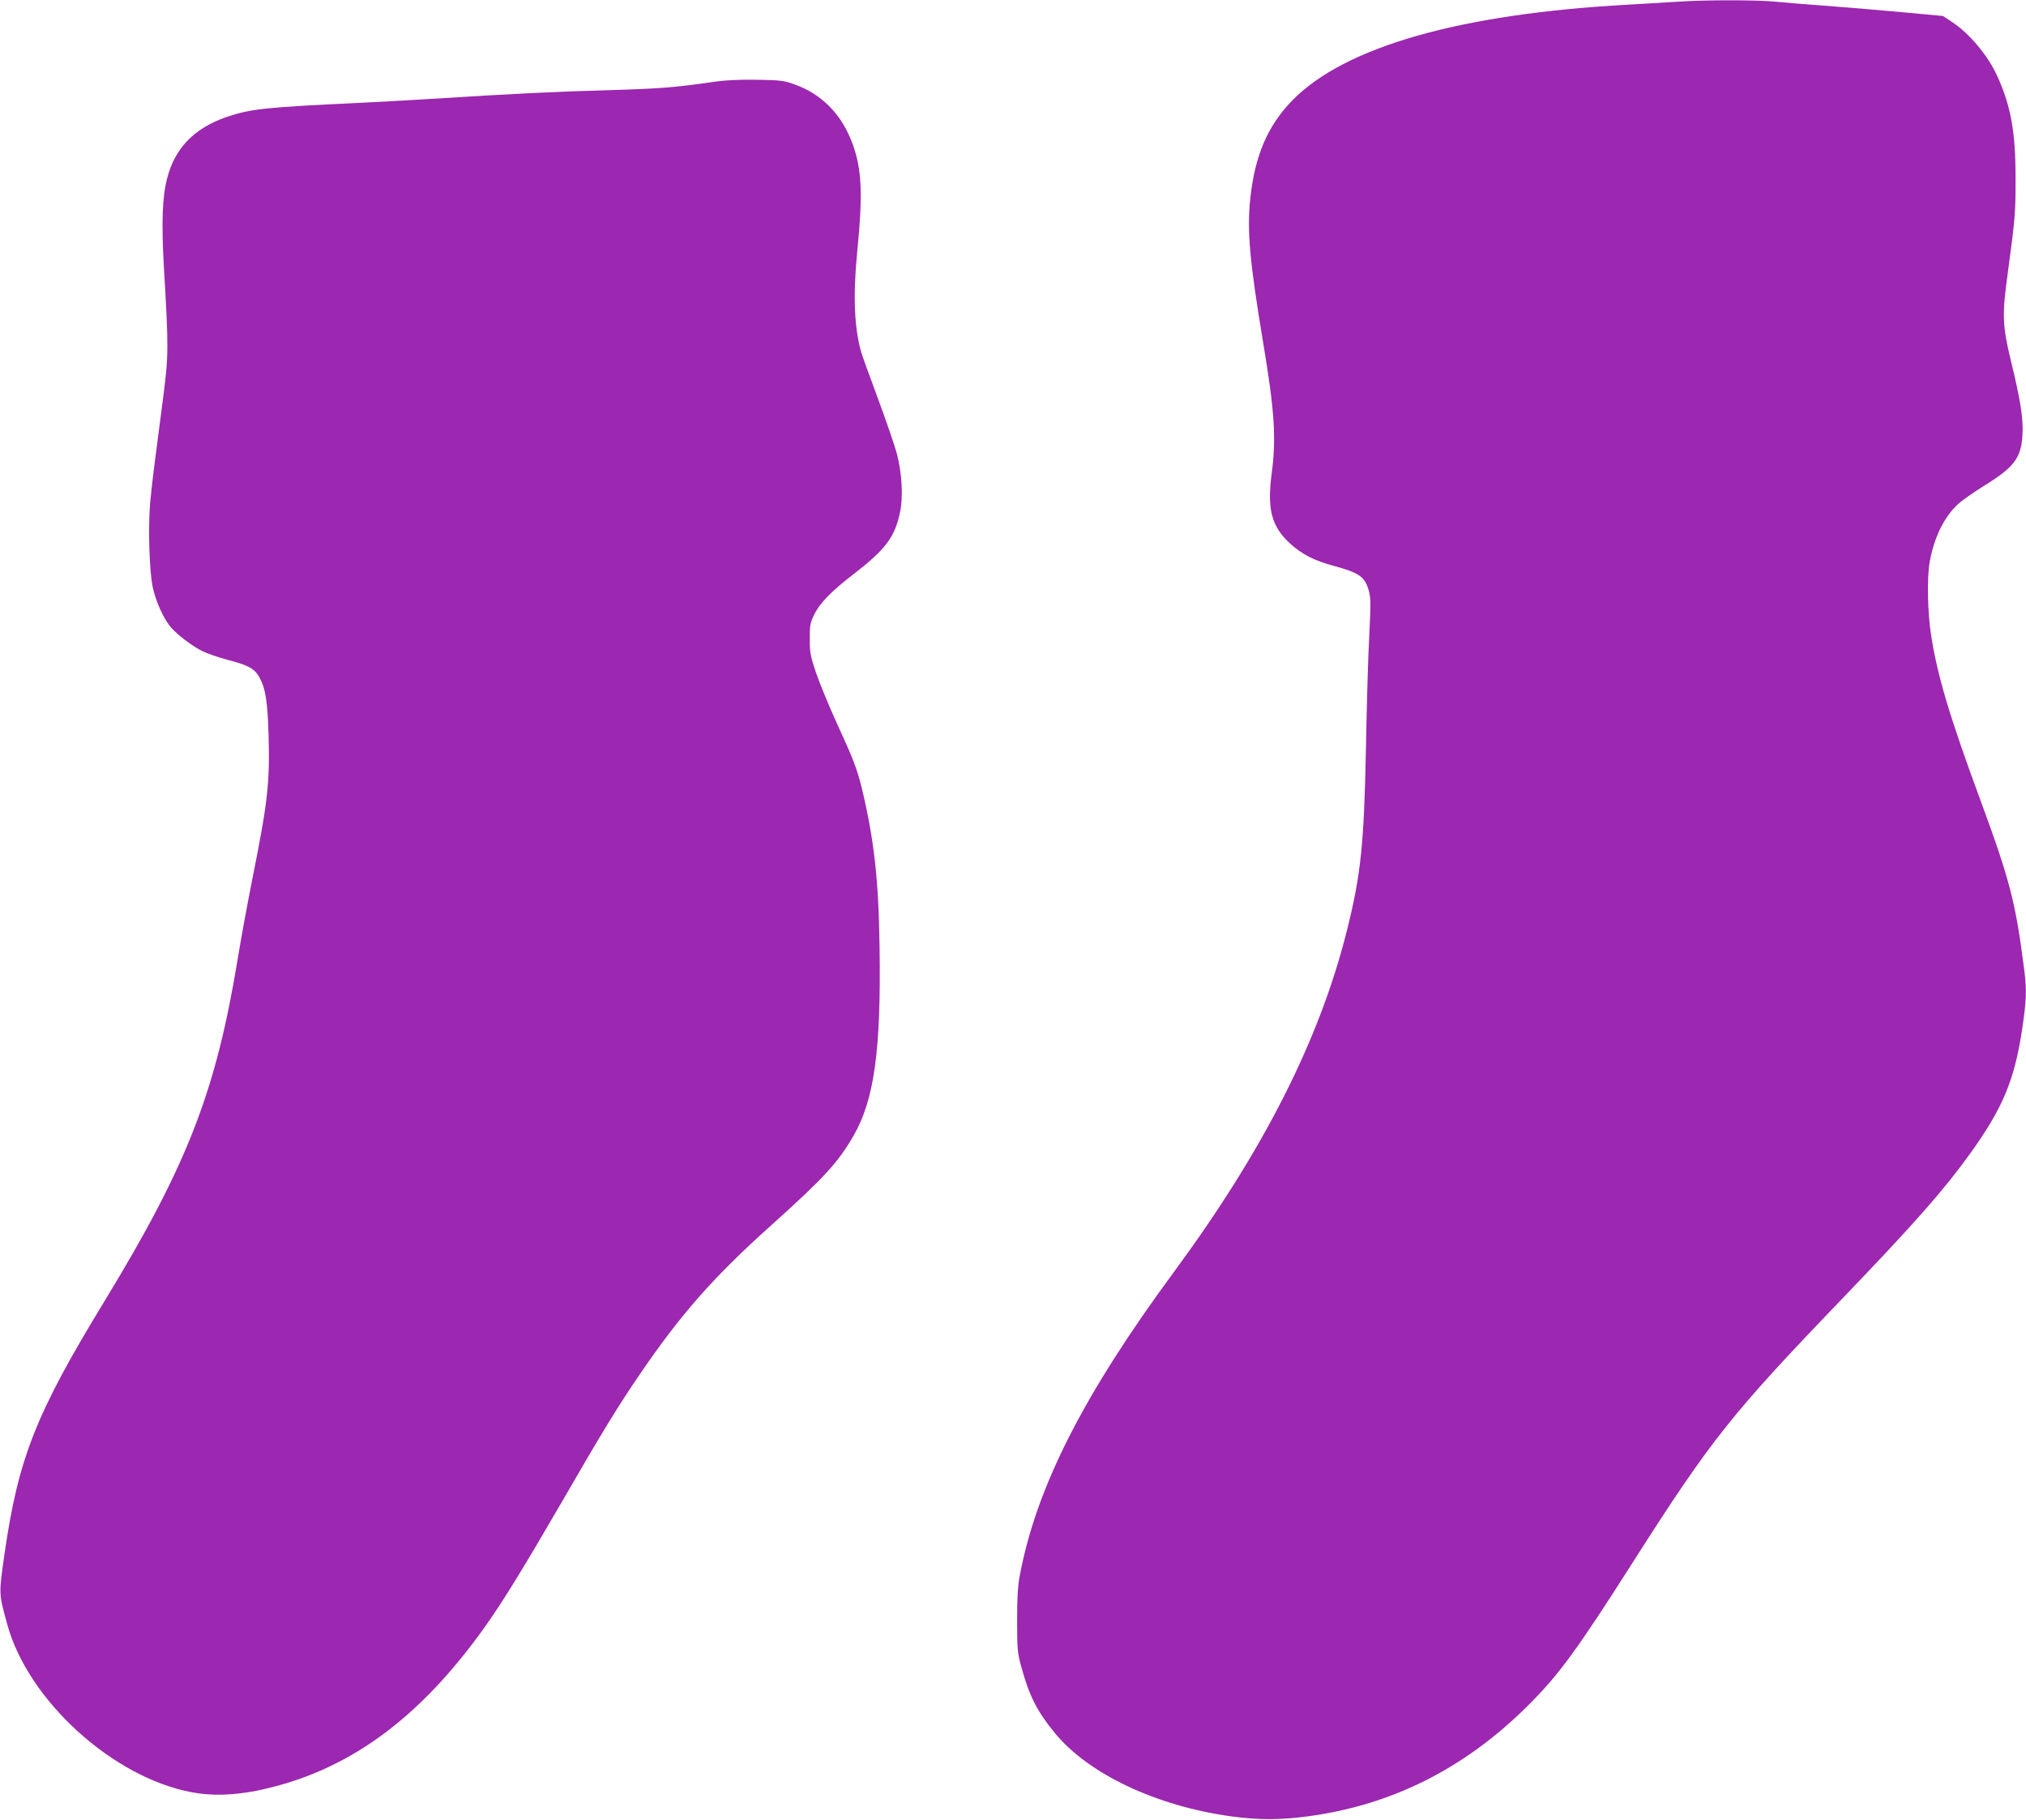
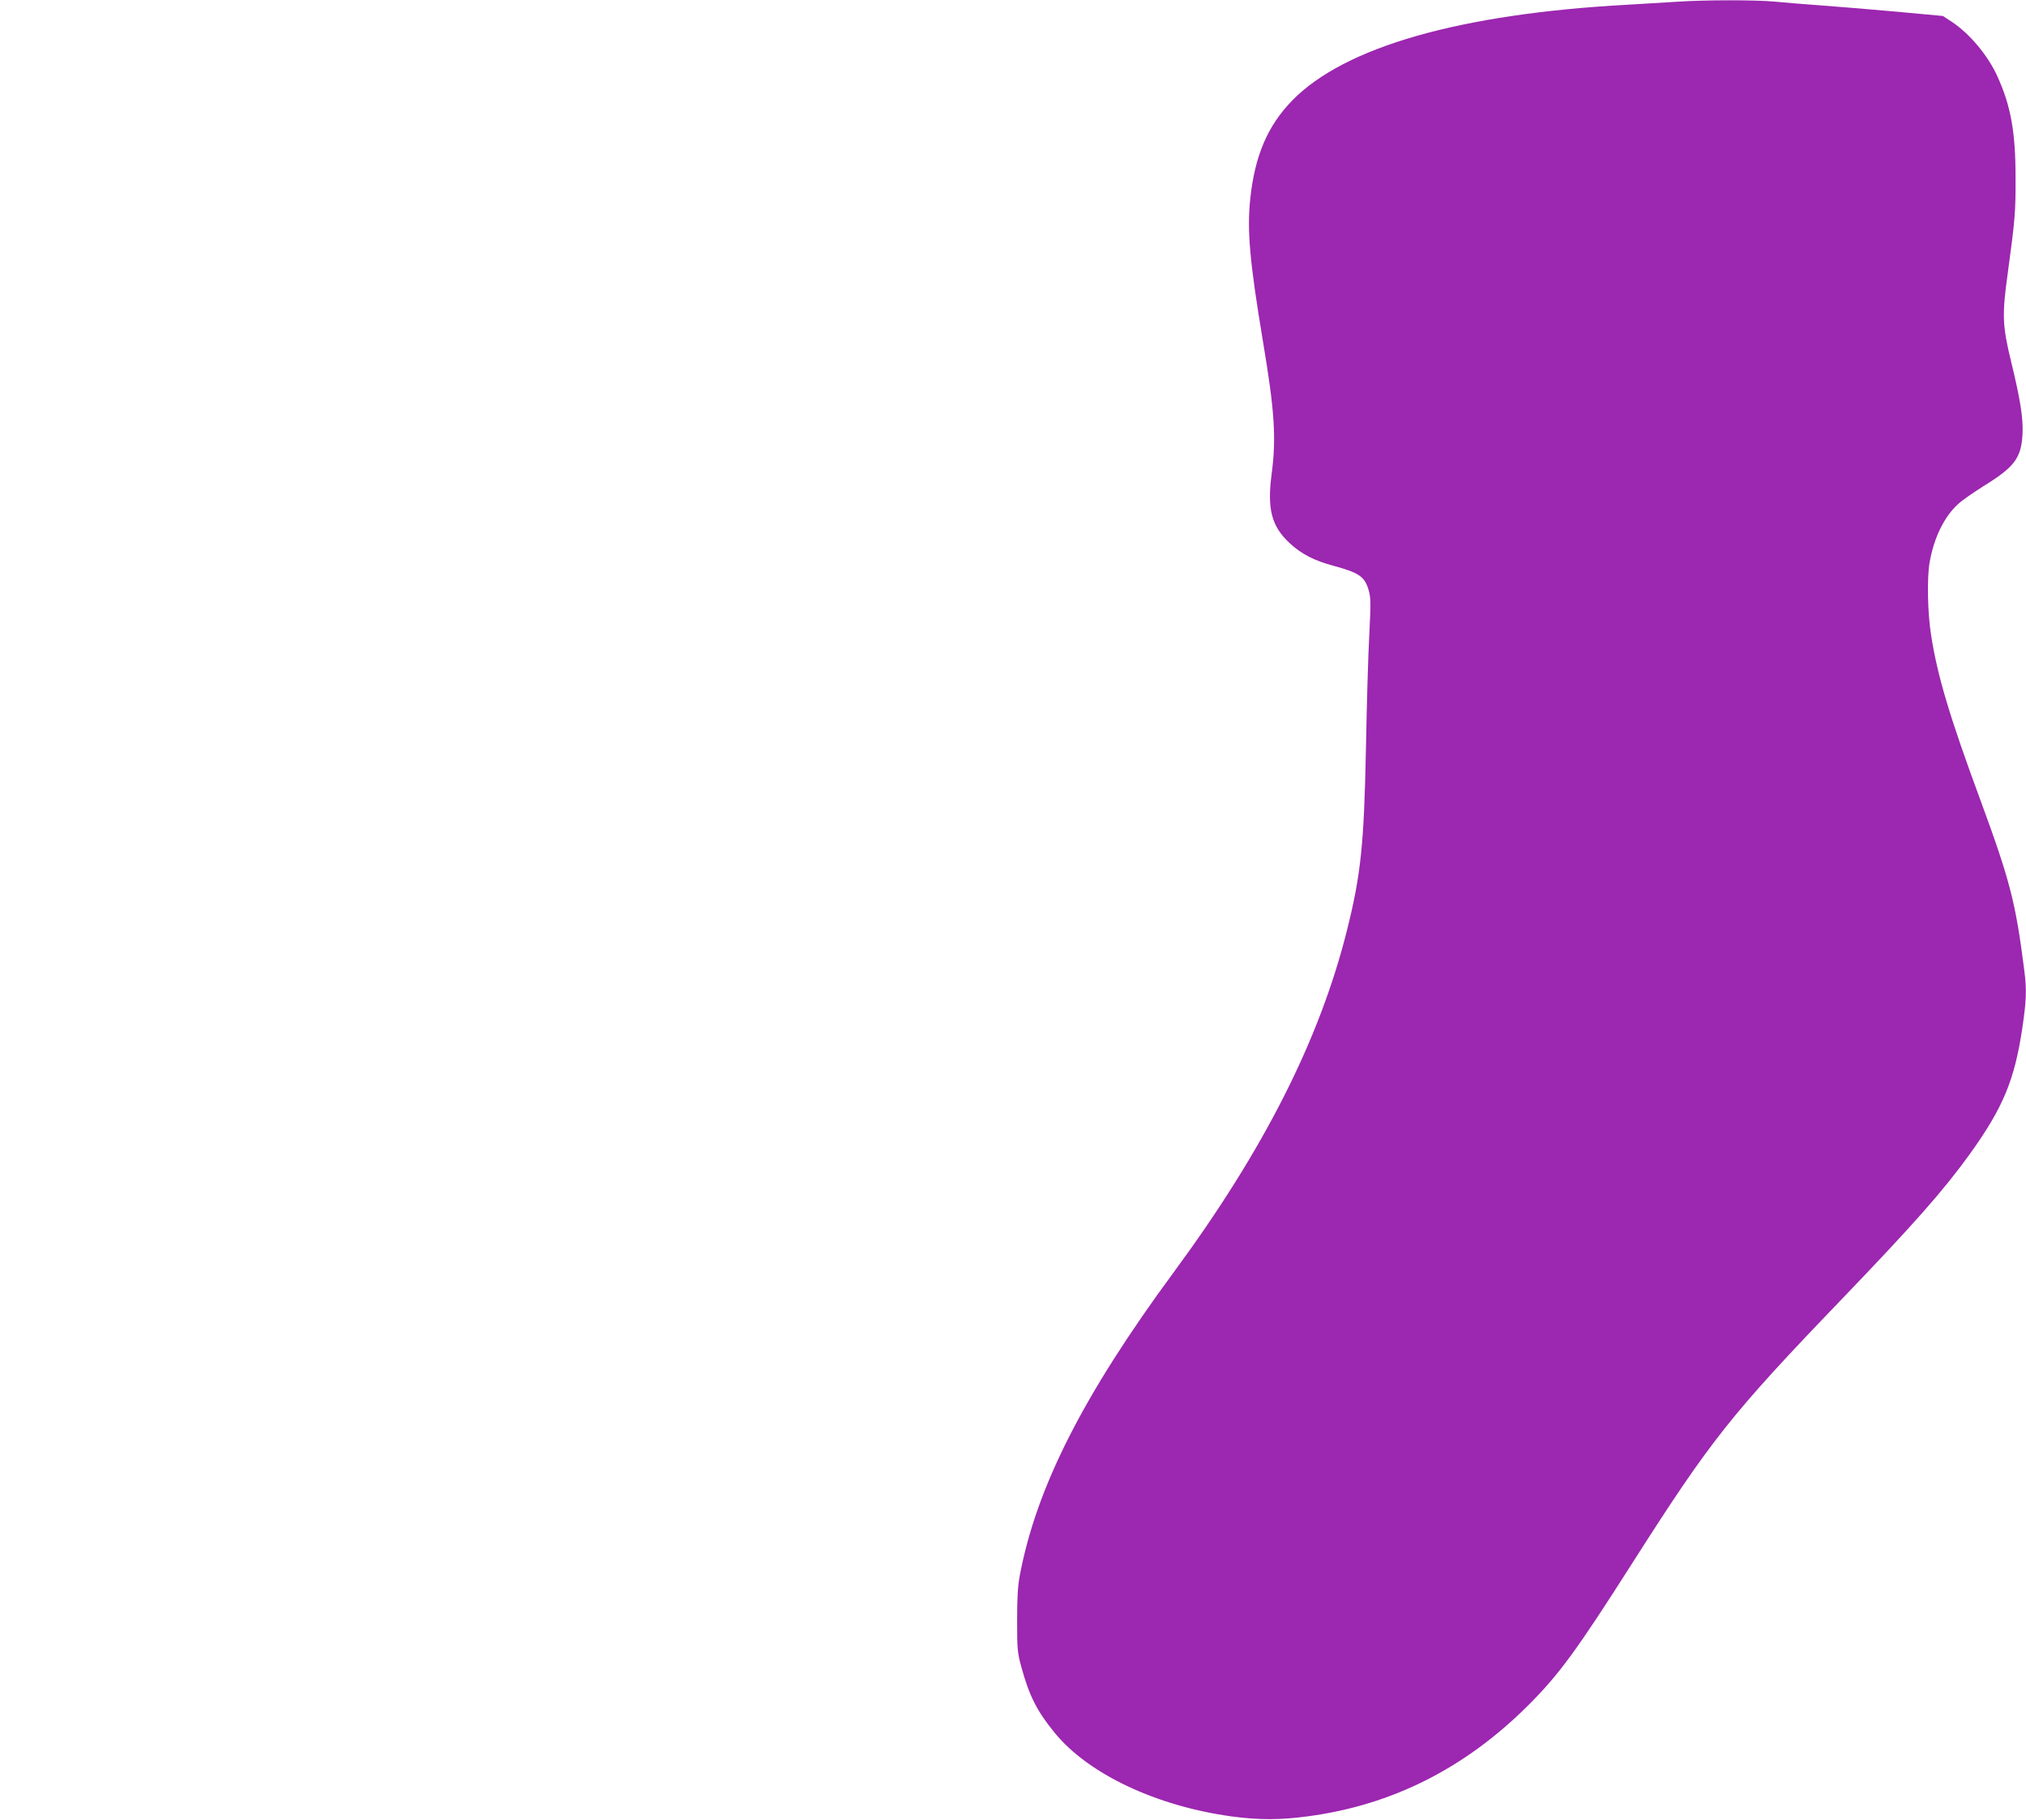
<svg xmlns="http://www.w3.org/2000/svg" version="1.0" width="1280pt" height="1150pt" viewBox="0 0 1280 1150" preserveAspectRatio="xMidYMid meet">
  <g transform="translate(0,1150) scale(0.1,-0.1)" fill="#9c27b0" stroke="none">
    <path d="M10595 11489 c-60 -4 -202 -12 -315 -19 -1058 -58 -1784 -266 -2115 -604 -156 -160 -237 -349 -266 -621 -21 -203 -4 -397 81 -907 73 -436 84 -606 54 -833 -29 -221 -1 -330 114 -437 75 -69 154 -110 277 -143 162 -44 197 -68 222 -154 14 -49 14 -81 4 -281 -7 -124 -16 -443 -21 -710 -12 -615 -32 -808 -121 -1162 -173 -690 -526 -1386 -1091 -2153 -574 -779 -870 -1362 -975 -1919 -13 -67 -17 -143 -17 -286 0 -178 2 -203 26 -290 50 -184 99 -281 210 -417 212 -261 643 -465 1120 -530 170 -23 307 -23 483 1 531 71 992 304 1390 701 198 198 307 348 665 910 489 767 618 930 1310 1650 463 482 649 693 817 926 208 290 280 464 329 788 27 183 29 246 13 371 -54 426 -89 563 -275 1069 -197 533 -275 795 -314 1051 -22 139 -26 360 -9 456 27 156 92 289 180 369 24 23 98 74 163 115 193 119 236 176 244 327 5 99 -13 217 -74 466 -53 220 -56 288 -19 553 46 337 50 389 49 604 0 285 -30 451 -114 636 -59 132 -177 273 -290 347 l-55 36 -280 26 c-154 14 -370 32 -480 40 -110 8 -247 19 -305 25 -118 11 -448 11 -615 -1z" />
-     <path d="M4525 10985 c-262 -38 -352 -45 -685 -55 -335 -9 -597 -22 -1120 -55 -124 -8 -326 -19 -450 -25 -600 -28 -686 -38 -838 -89 -205 -71 -327 -196 -376 -388 -31 -117 -36 -279 -21 -553 31 -522 30 -568 -4 -830 -62 -474 -70 -537 -82 -663 -14 -158 -6 -433 16 -537 19 -91 70 -202 115 -254 44 -50 133 -117 198 -150 30 -15 103 -40 163 -56 128 -33 167 -55 197 -108 40 -72 53 -155 59 -373 8 -297 -6 -422 -102 -899 -30 -151 -71 -372 -90 -490 -139 -853 -318 -1316 -844 -2180 -434 -711 -545 -993 -632 -1595 -37 -261 -38 -248 17 -449 131 -479 665 -966 1164 -1060 123 -24 260 -20 409 9 567 115 1026 445 1451 1045 111 157 237 362 483 786 247 428 354 603 484 793 264 388 471 623 843 956 327 294 415 390 513 560 131 227 174 543 164 1194 -6 424 -35 678 -111 996 -31 127 -53 185 -161 420 -48 105 -105 244 -128 310 -36 106 -41 131 -41 215 -1 83 2 102 26 153 36 75 107 149 254 262 199 154 257 231 290 387 21 96 13 242 -19 369 -14 52 -68 210 -120 350 -52 140 -100 272 -106 294 -44 153 -52 357 -26 625 37 374 30 527 -27 687 -68 188 -194 318 -369 380 -67 24 -90 27 -239 29 -99 2 -201 -3 -255 -11z" />
  </g>
</svg>